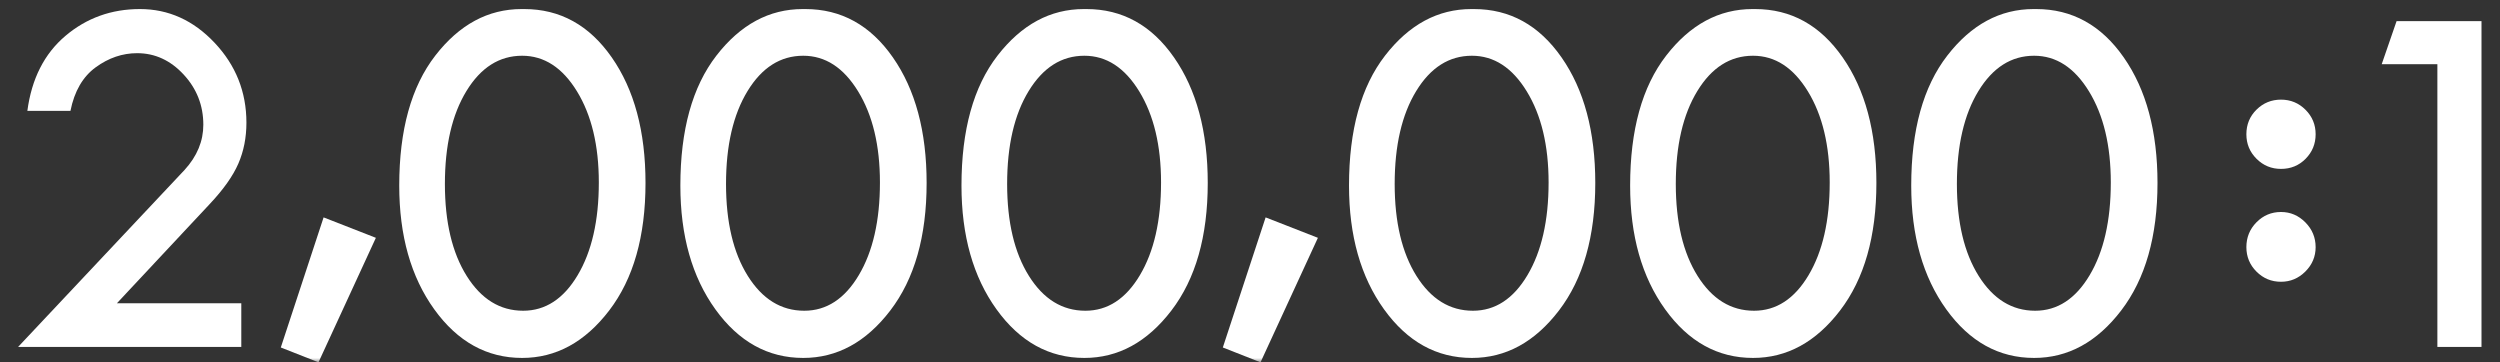
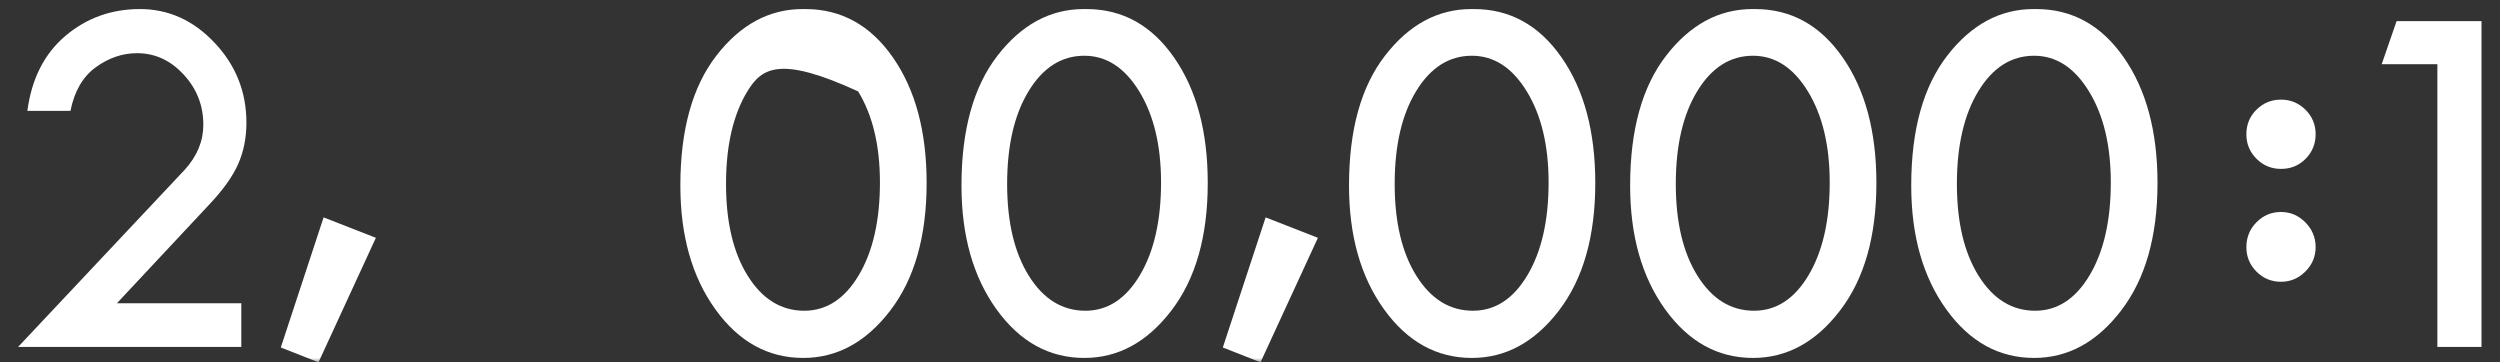
<svg xmlns="http://www.w3.org/2000/svg" xmlns:xlink="http://www.w3.org/1999/xlink" width="276px" height="40px" viewBox="0 0 276 40" version="1.1">
  <rect x="0" y="0" width="276" height="40" fill="#333333" stroke="none" />
  <title>icon_2,000,000:1</title>
  <defs>
    <rect id="path-1" x="0" y="0" width="276" height="40" />
  </defs>
  <g id="icon_2,000,000:1" stroke="none" stroke-width="1" fill="none" fill-rule="evenodd">
    <g id="2,000,000:1">
      <mask id="mask-2" fill="white">
        <use xlink:href="#path-1" />
      </mask>
      <g id="蒙版" />
      <g mask="url(#mask-2)" fill="#FFFFFF" fill-rule="nonzero">
        <g transform="translate(2, 1)">
          <path d="M10.903,32.483 L24.639,32.483 L24.639,37.298 L0,37.298 L18.38,17.757 C19.758,16.246 20.447,14.585 20.447,12.772 C20.447,10.639 19.72,8.789 18.267,7.222 C16.813,5.655 15.104,4.871 13.141,4.871 C11.517,4.871 9.992,5.39 8.567,6.429 C7.141,7.467 6.212,9.072 5.777,11.243 L1.02,11.243 C1.492,7.694 2.893,4.932 5.225,2.959 C7.557,0.986 10.299,0 13.452,0 C16.605,0 19.352,1.241 21.693,3.724 C24.035,6.207 25.205,9.147 25.205,12.546 C25.205,14.188 24.908,15.694 24.313,17.063 C23.718,18.432 22.666,19.919 21.155,21.523 L10.903,32.483 Z" id="路径" />
          <polygon id="路径" points="33.725 23 39.497 25.255 33.161 39 29 37.362" />
-           <path d="M55.868,0 C59.833,0 63.057,1.779 65.54,5.338 C68.023,8.897 69.264,13.518 69.264,19.201 C69.264,25.092 67.928,29.784 65.257,33.276 C62.585,36.769 59.38,38.516 55.642,38.516 C51.753,38.516 48.519,36.727 45.942,33.149 C43.365,29.571 42.076,25.016 42.076,19.484 C42.076,13.348 43.403,8.567 46.055,5.14 C48.708,1.713 51.885,0 55.585,0 L55.868,0 Z M64.11,19.145 C64.11,15.066 63.307,11.715 61.702,9.091 C60.098,6.466 58.077,5.154 55.642,5.154 C53.131,5.154 51.082,6.452 49.496,9.048 C47.91,11.644 47.117,15.066 47.117,19.314 C47.117,23.525 47.92,26.909 49.525,29.467 C51.129,32.026 53.206,33.305 55.755,33.305 C58.21,33.305 60.216,31.997 61.773,29.382 C63.331,26.767 64.11,23.355 64.11,19.145 Z" id="形状" />
-           <path d="M86.904,0 C90.869,0 94.092,1.779 96.575,5.338 C99.058,8.897 100.299,13.518 100.299,19.201 C100.299,25.092 98.963,29.784 96.292,33.276 C93.62,36.769 90.415,38.516 86.677,38.516 C82.788,38.516 79.555,36.727 76.977,33.149 C74.4,29.571 73.112,25.016 73.112,19.484 C73.112,13.348 74.438,8.567 77.091,5.14 C79.743,1.713 82.92,0 86.621,0 L86.904,0 Z M95.145,19.145 C95.145,15.066 94.343,11.715 92.738,9.091 C91.133,6.466 89.113,5.154 86.677,5.154 C84.166,5.154 82.118,6.452 80.532,9.048 C78.946,11.644 78.153,15.066 78.153,19.314 C78.153,23.525 78.955,26.909 80.56,29.467 C82.165,32.026 84.242,33.305 86.79,33.305 C89.245,33.305 91.251,31.997 92.808,29.382 C94.366,26.767 95.145,23.355 95.145,19.145 Z" id="形状" />
+           <path d="M86.904,0 C90.869,0 94.092,1.779 96.575,5.338 C99.058,8.897 100.299,13.518 100.299,19.201 C100.299,25.092 98.963,29.784 96.292,33.276 C93.62,36.769 90.415,38.516 86.677,38.516 C82.788,38.516 79.555,36.727 76.977,33.149 C74.4,29.571 73.112,25.016 73.112,19.484 C73.112,13.348 74.438,8.567 77.091,5.14 C79.743,1.713 82.92,0 86.621,0 L86.904,0 Z M95.145,19.145 C95.145,15.066 94.343,11.715 92.738,9.091 C84.166,5.154 82.118,6.452 80.532,9.048 C78.946,11.644 78.153,15.066 78.153,19.314 C78.153,23.525 78.955,26.909 80.56,29.467 C82.165,32.026 84.242,33.305 86.79,33.305 C89.245,33.305 91.251,31.997 92.808,29.382 C94.366,26.767 95.145,23.355 95.145,19.145 Z" id="形状" />
          <path d="M117.939,0 C121.904,0 125.128,1.779 127.61,5.338 C130.093,8.897 131.335,13.518 131.335,19.201 C131.335,25.092 129.999,29.784 127.327,33.276 C124.656,36.769 121.451,38.516 117.712,38.516 C113.823,38.516 110.59,36.727 108.013,33.149 C105.436,29.571 104.147,25.016 104.147,19.484 C104.147,13.348 105.473,8.567 108.126,5.14 C110.779,1.713 113.955,0 117.656,0 L117.939,0 Z M126.18,19.145 C126.18,15.066 125.378,11.715 123.773,9.091 C122.168,6.466 120.148,5.154 117.712,5.154 C115.201,5.154 113.153,6.452 111.567,9.048 C109.981,11.644 109.188,15.066 109.188,19.314 C109.188,23.525 109.99,26.909 111.595,29.467 C113.2,32.026 115.277,33.305 117.826,33.305 C120.28,33.305 122.286,31.997 123.844,29.382 C125.401,26.767 126.18,23.355 126.18,19.145 Z" id="形状" />
          <polygon id="路径" points="137.725 23 143.497 25.255 137.161 39 133 37.362" />
          <path d="M160.723,0 C164.688,0 167.912,1.779 170.395,5.338 C172.878,8.897 174.119,13.518 174.119,19.201 C174.119,25.092 172.783,29.784 170.112,33.276 C167.44,36.769 164.235,38.516 160.497,38.516 C156.608,38.516 153.374,36.727 150.797,33.149 C148.22,29.571 146.931,25.016 146.931,19.484 C146.931,13.348 148.258,8.567 150.91,5.14 C153.563,1.713 156.74,0 160.44,0 L160.723,0 Z M168.965,19.145 C168.965,15.066 168.162,11.715 166.557,9.091 C164.953,6.466 162.932,5.154 160.497,5.154 C157.986,5.154 155.937,6.452 154.351,9.048 C152.765,11.644 151.972,15.066 151.972,19.314 C151.972,23.525 152.775,26.909 154.38,29.467 C155.985,32.026 158.061,33.305 160.61,33.305 C163.065,33.305 165.071,31.997 166.628,29.382 C168.186,26.767 168.965,23.355 168.965,19.145 Z" id="形状" />
          <path d="M191.759,0 C195.724,0 198.947,1.779 201.43,5.338 C203.913,8.897 205.154,13.518 205.154,19.201 C205.154,25.092 203.818,29.784 201.147,33.276 C198.475,36.769 195.27,38.516 191.532,38.516 C187.643,38.516 184.41,36.727 181.832,33.149 C179.255,29.571 177.967,25.016 177.967,19.484 C177.967,13.348 179.293,8.567 181.946,5.14 C184.598,1.713 187.775,0 191.476,0 L191.759,0 Z M200,19.145 C200,15.066 199.198,11.715 197.593,9.091 C195.988,6.466 193.968,5.154 191.532,5.154 C189.021,5.154 186.973,6.452 185.387,9.048 C183.801,11.644 183.008,15.066 183.008,19.314 C183.008,23.525 183.81,26.909 185.415,29.467 C187.02,32.026 189.097,33.305 191.645,33.305 C194.1,33.305 196.106,31.997 197.664,29.382 C199.221,26.767 200,23.355 200,19.145 Z" id="形状" />
          <path d="M222.792,0 C226.757,0 229.981,1.779 232.463,5.338 C234.946,8.897 236.188,13.518 236.188,19.201 C236.188,25.092 234.852,29.784 232.18,33.276 C229.509,36.769 226.304,38.516 222.565,38.516 C218.676,38.516 215.443,36.727 212.866,33.149 C210.289,29.571 209,25.016 209,19.484 C209,13.348 210.326,8.567 212.979,5.14 C215.632,1.713 218.808,0 222.509,0 L222.792,0 Z M231.033,19.145 C231.033,15.066 230.231,11.715 228.626,9.091 C227.021,6.466 225.001,5.154 222.565,5.154 C220.054,5.154 218.006,6.452 216.42,9.048 C214.834,11.644 214.041,15.066 214.041,19.314 C214.041,23.525 214.843,26.909 216.448,29.467 C218.053,32.026 220.13,33.305 222.679,33.305 C225.133,33.305 227.139,31.997 228.697,29.382 C230.254,26.767 231.033,23.355 231.033,19.145 Z" id="形状" />
          <path d="M246,13.823 C246,12.747 246.373,11.841 247.119,11.104 C247.864,10.368 248.766,10 249.823,10 C250.881,10 251.782,10.373 252.528,11.119 C253.274,11.864 253.646,12.766 253.646,13.823 C253.646,14.881 253.278,15.782 252.542,16.528 C251.806,17.274 250.899,17.646 249.823,17.646 C248.766,17.646 247.864,17.274 247.119,16.528 C246.373,15.782 246,14.881 246,13.823 Z M246,26.284 C246,25.208 246.373,24.292 247.119,23.537 C247.864,22.782 248.766,22.404 249.823,22.404 C250.862,22.404 251.758,22.787 252.514,23.551 C253.269,24.316 253.646,25.227 253.646,26.284 C253.646,27.323 253.269,28.219 252.514,28.975 C251.758,29.73 250.862,30.107 249.823,30.107 C248.766,30.107 247.864,29.735 247.119,28.989 C246.373,28.243 246,27.341 246,26.284 Z" id="形状" />
          <polygon id="路径" points="262.583 1.331 271.957 1.331 271.957 37.298 267.086 37.298 267.086 6.089 260.941 6.089" />
        </g>
      </g>
    </g>
  </g>
</svg>